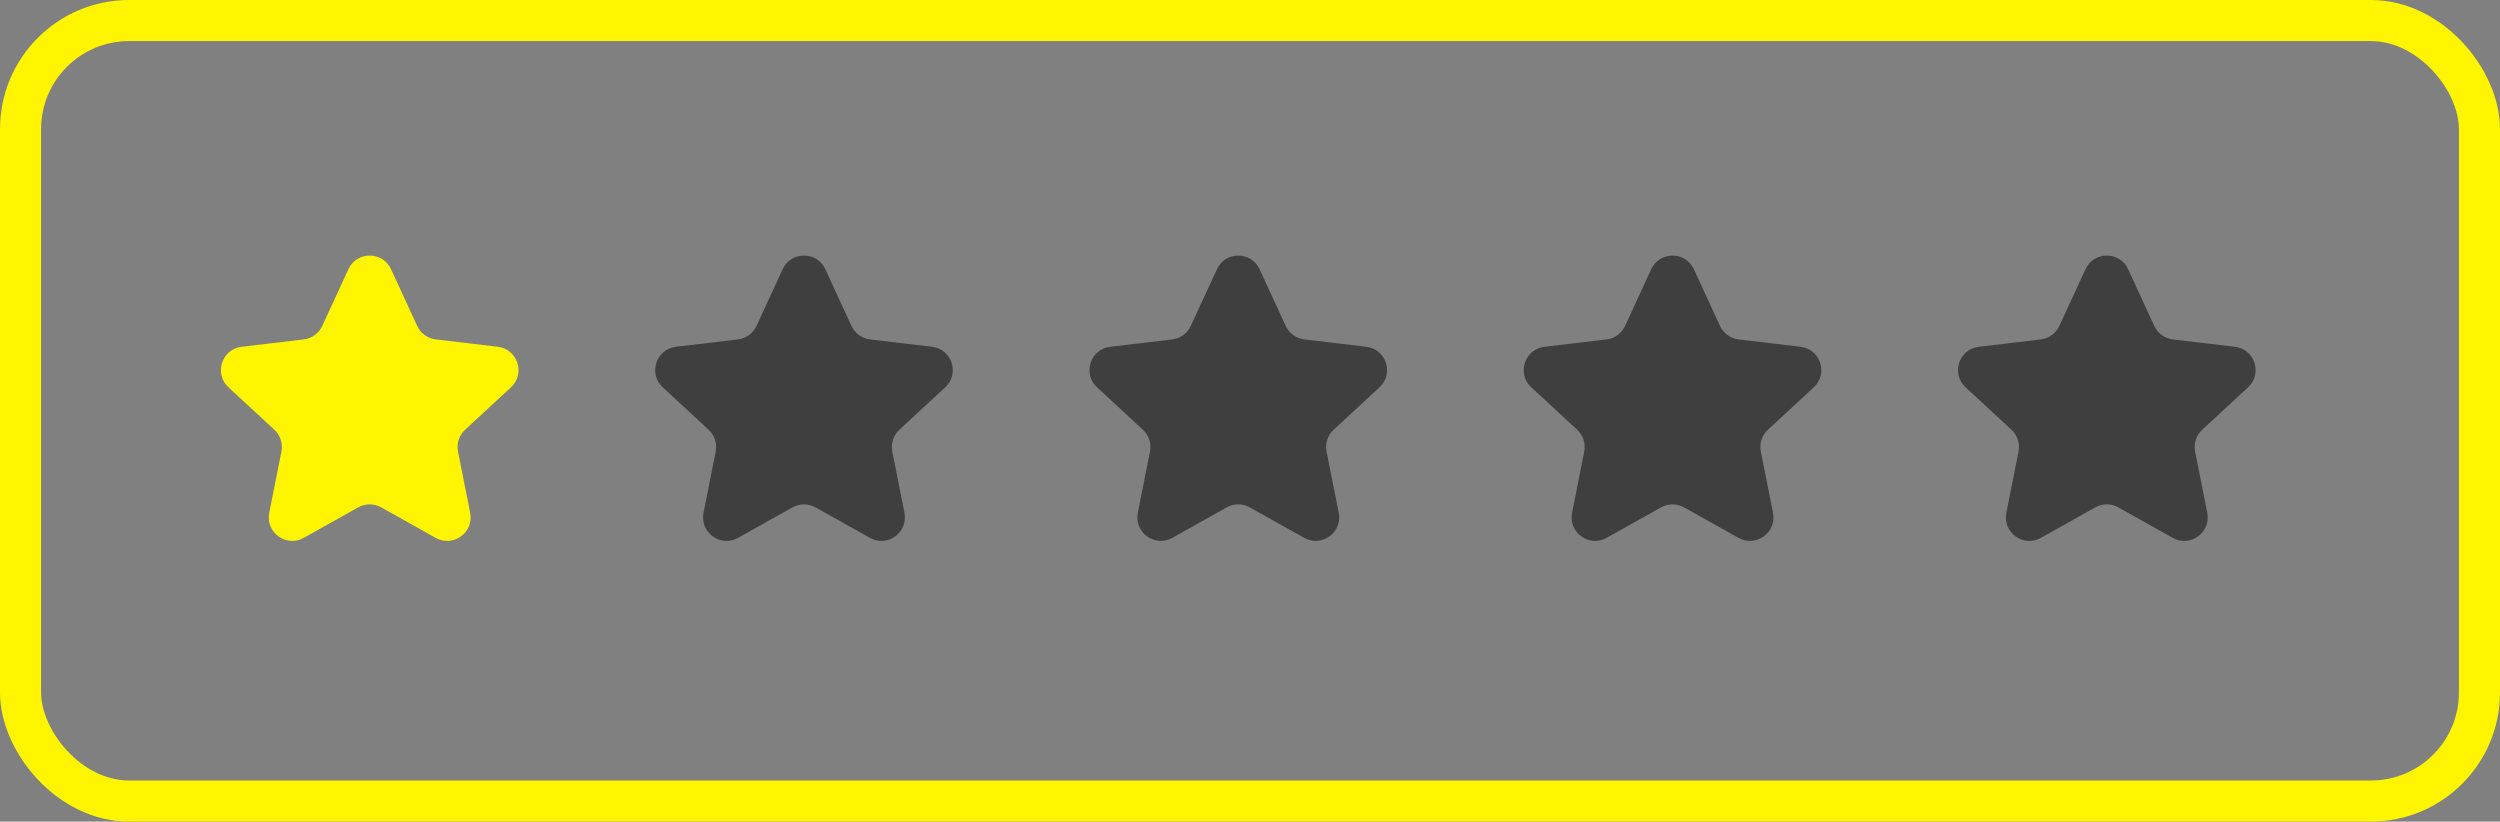
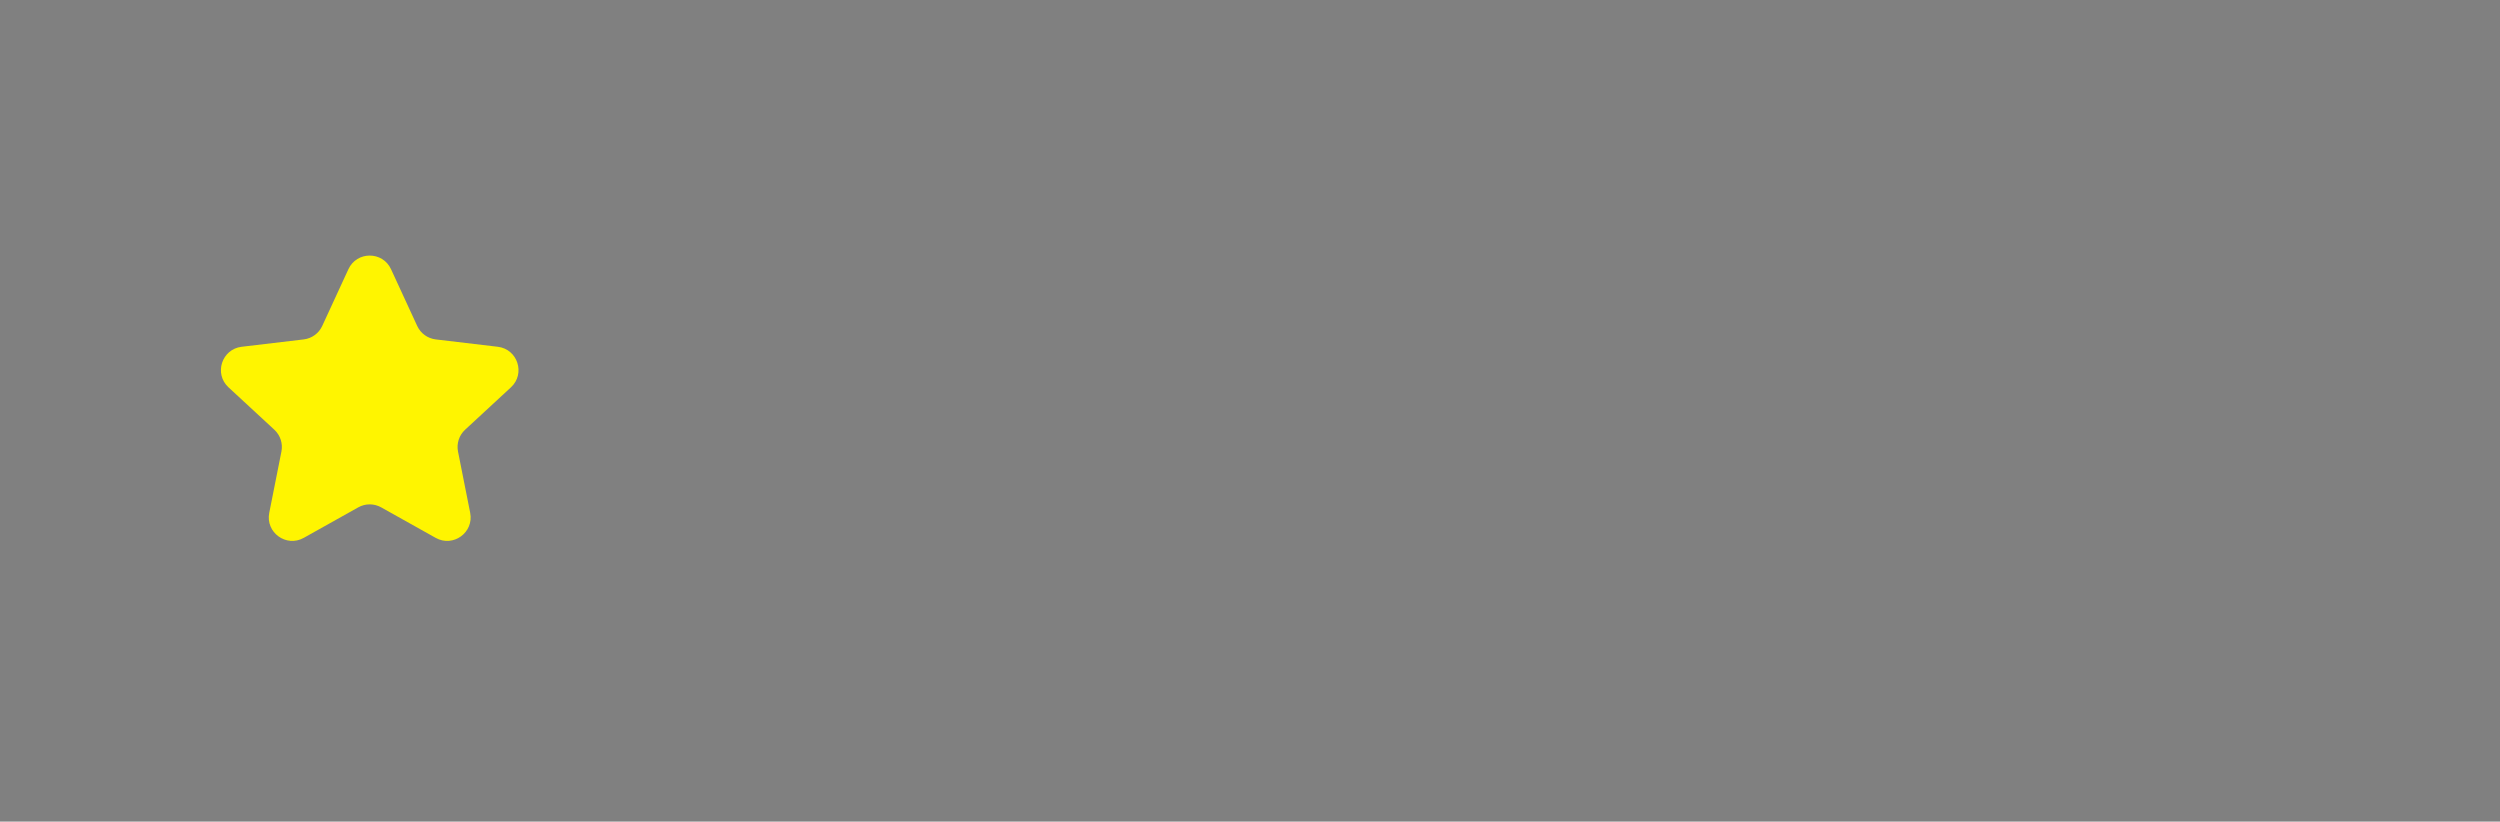
<svg xmlns="http://www.w3.org/2000/svg" width="426" height="140" viewBox="0 0 426 140" fill="none">
  <rect x="0" y="0" width="426" height="140" fill="#808080" stroke="none" />
-   <rect x="3.5" y="3.5" width="419" height="133" rx="18.5" stroke="#FFF500" stroke-width="7" />
  <path d="M59.368 45.875C60.797 42.775 65.203 42.775 66.632 45.875L71.091 55.54C71.673 56.804 72.87 57.673 74.252 57.837L84.822 59.09C88.212 59.492 89.573 63.682 87.067 65.999L79.252 73.226C78.231 74.171 77.773 75.578 78.045 76.943L80.119 87.383C80.784 90.731 77.22 93.32 74.242 91.653L64.954 86.454C63.74 85.774 62.26 85.774 61.046 86.454L51.758 91.653C48.78 93.32 45.216 90.731 45.881 87.383L47.955 76.943C48.227 75.578 47.769 74.171 46.748 73.226L38.933 65.999C36.427 63.682 37.788 59.492 41.178 59.09L51.748 57.837C53.13 57.673 54.327 56.804 54.909 55.54L59.368 45.875Z" fill="#FFF500" />
-   <path d="M133.368 45.875C134.797 42.775 139.203 42.775 140.632 45.875L145.091 55.54C145.673 56.804 146.87 57.673 148.252 57.837L158.822 59.09C162.212 59.492 163.573 63.682 161.067 65.999L153.252 73.226C152.231 74.171 151.773 75.578 152.045 76.943L154.119 87.383C154.784 90.731 151.22 93.32 148.242 91.653L138.954 86.454C137.74 85.774 136.26 85.774 135.046 86.454L125.758 91.653C122.78 93.32 119.216 90.731 119.881 87.383L121.955 76.943C122.227 75.578 121.769 74.171 120.748 73.226L112.933 65.999C110.427 63.682 111.788 59.492 115.178 59.09L125.748 57.837C127.13 57.673 128.327 56.804 128.909 55.54L133.368 45.875Z" fill="#3F3F3F" />
-   <path d="M207.368 45.875C208.797 42.775 213.203 42.775 214.632 45.875L219.091 55.54C219.673 56.804 220.87 57.673 222.252 57.837L232.822 59.09C236.212 59.492 237.573 63.682 235.067 65.999L227.252 73.226C226.231 74.171 225.773 75.578 226.045 76.943L228.119 87.383C228.784 90.731 225.22 93.32 222.242 91.653L212.954 86.454C211.74 85.774 210.26 85.774 209.046 86.454L199.758 91.653C196.78 93.32 193.216 90.731 193.881 87.383L195.955 76.943C196.227 75.578 195.769 74.171 194.748 73.226L186.933 65.999C184.427 63.682 185.788 59.492 189.178 59.09L199.748 57.837C201.13 57.673 202.327 56.804 202.909 55.54L207.368 45.875Z" fill="#3F3F3F" />
-   <path d="M281.368 45.875C282.797 42.775 287.203 42.775 288.632 45.875L293.091 55.54C293.673 56.804 294.87 57.673 296.252 57.837L306.822 59.09C310.212 59.492 311.573 63.682 309.067 65.999L301.252 73.226C300.231 74.171 299.773 75.578 300.045 76.943L302.119 87.383C302.784 90.731 299.22 93.32 296.242 91.653L286.954 86.454C285.74 85.774 284.26 85.774 283.046 86.454L273.758 91.653C270.78 93.32 267.216 90.731 267.881 87.383L269.955 76.943C270.227 75.578 269.769 74.171 268.748 73.226L260.933 65.999C258.427 63.682 259.788 59.492 263.178 59.09L273.748 57.837C275.13 57.673 276.327 56.804 276.909 55.54L281.368 45.875Z" fill="#3F3F3F" />
-   <path d="M355.368 45.875C356.797 42.775 361.203 42.775 362.632 45.875L367.091 55.54C367.673 56.804 368.87 57.673 370.252 57.837L380.822 59.09C384.212 59.492 385.573 63.682 383.067 65.999L375.252 73.226C374.231 74.171 373.773 75.578 374.045 76.943L376.119 87.383C376.784 90.731 373.22 93.32 370.242 91.653L360.954 86.454C359.74 85.774 358.26 85.774 357.046 86.454L347.758 91.653C344.78 93.32 341.216 90.731 341.881 87.383L343.955 76.943C344.227 75.578 343.769 74.171 342.748 73.226L334.933 65.999C332.427 63.682 333.788 59.492 337.178 59.09L347.748 57.837C349.13 57.673 350.327 56.804 350.909 55.54L355.368 45.875Z" fill="#3F3F3F" />
</svg>